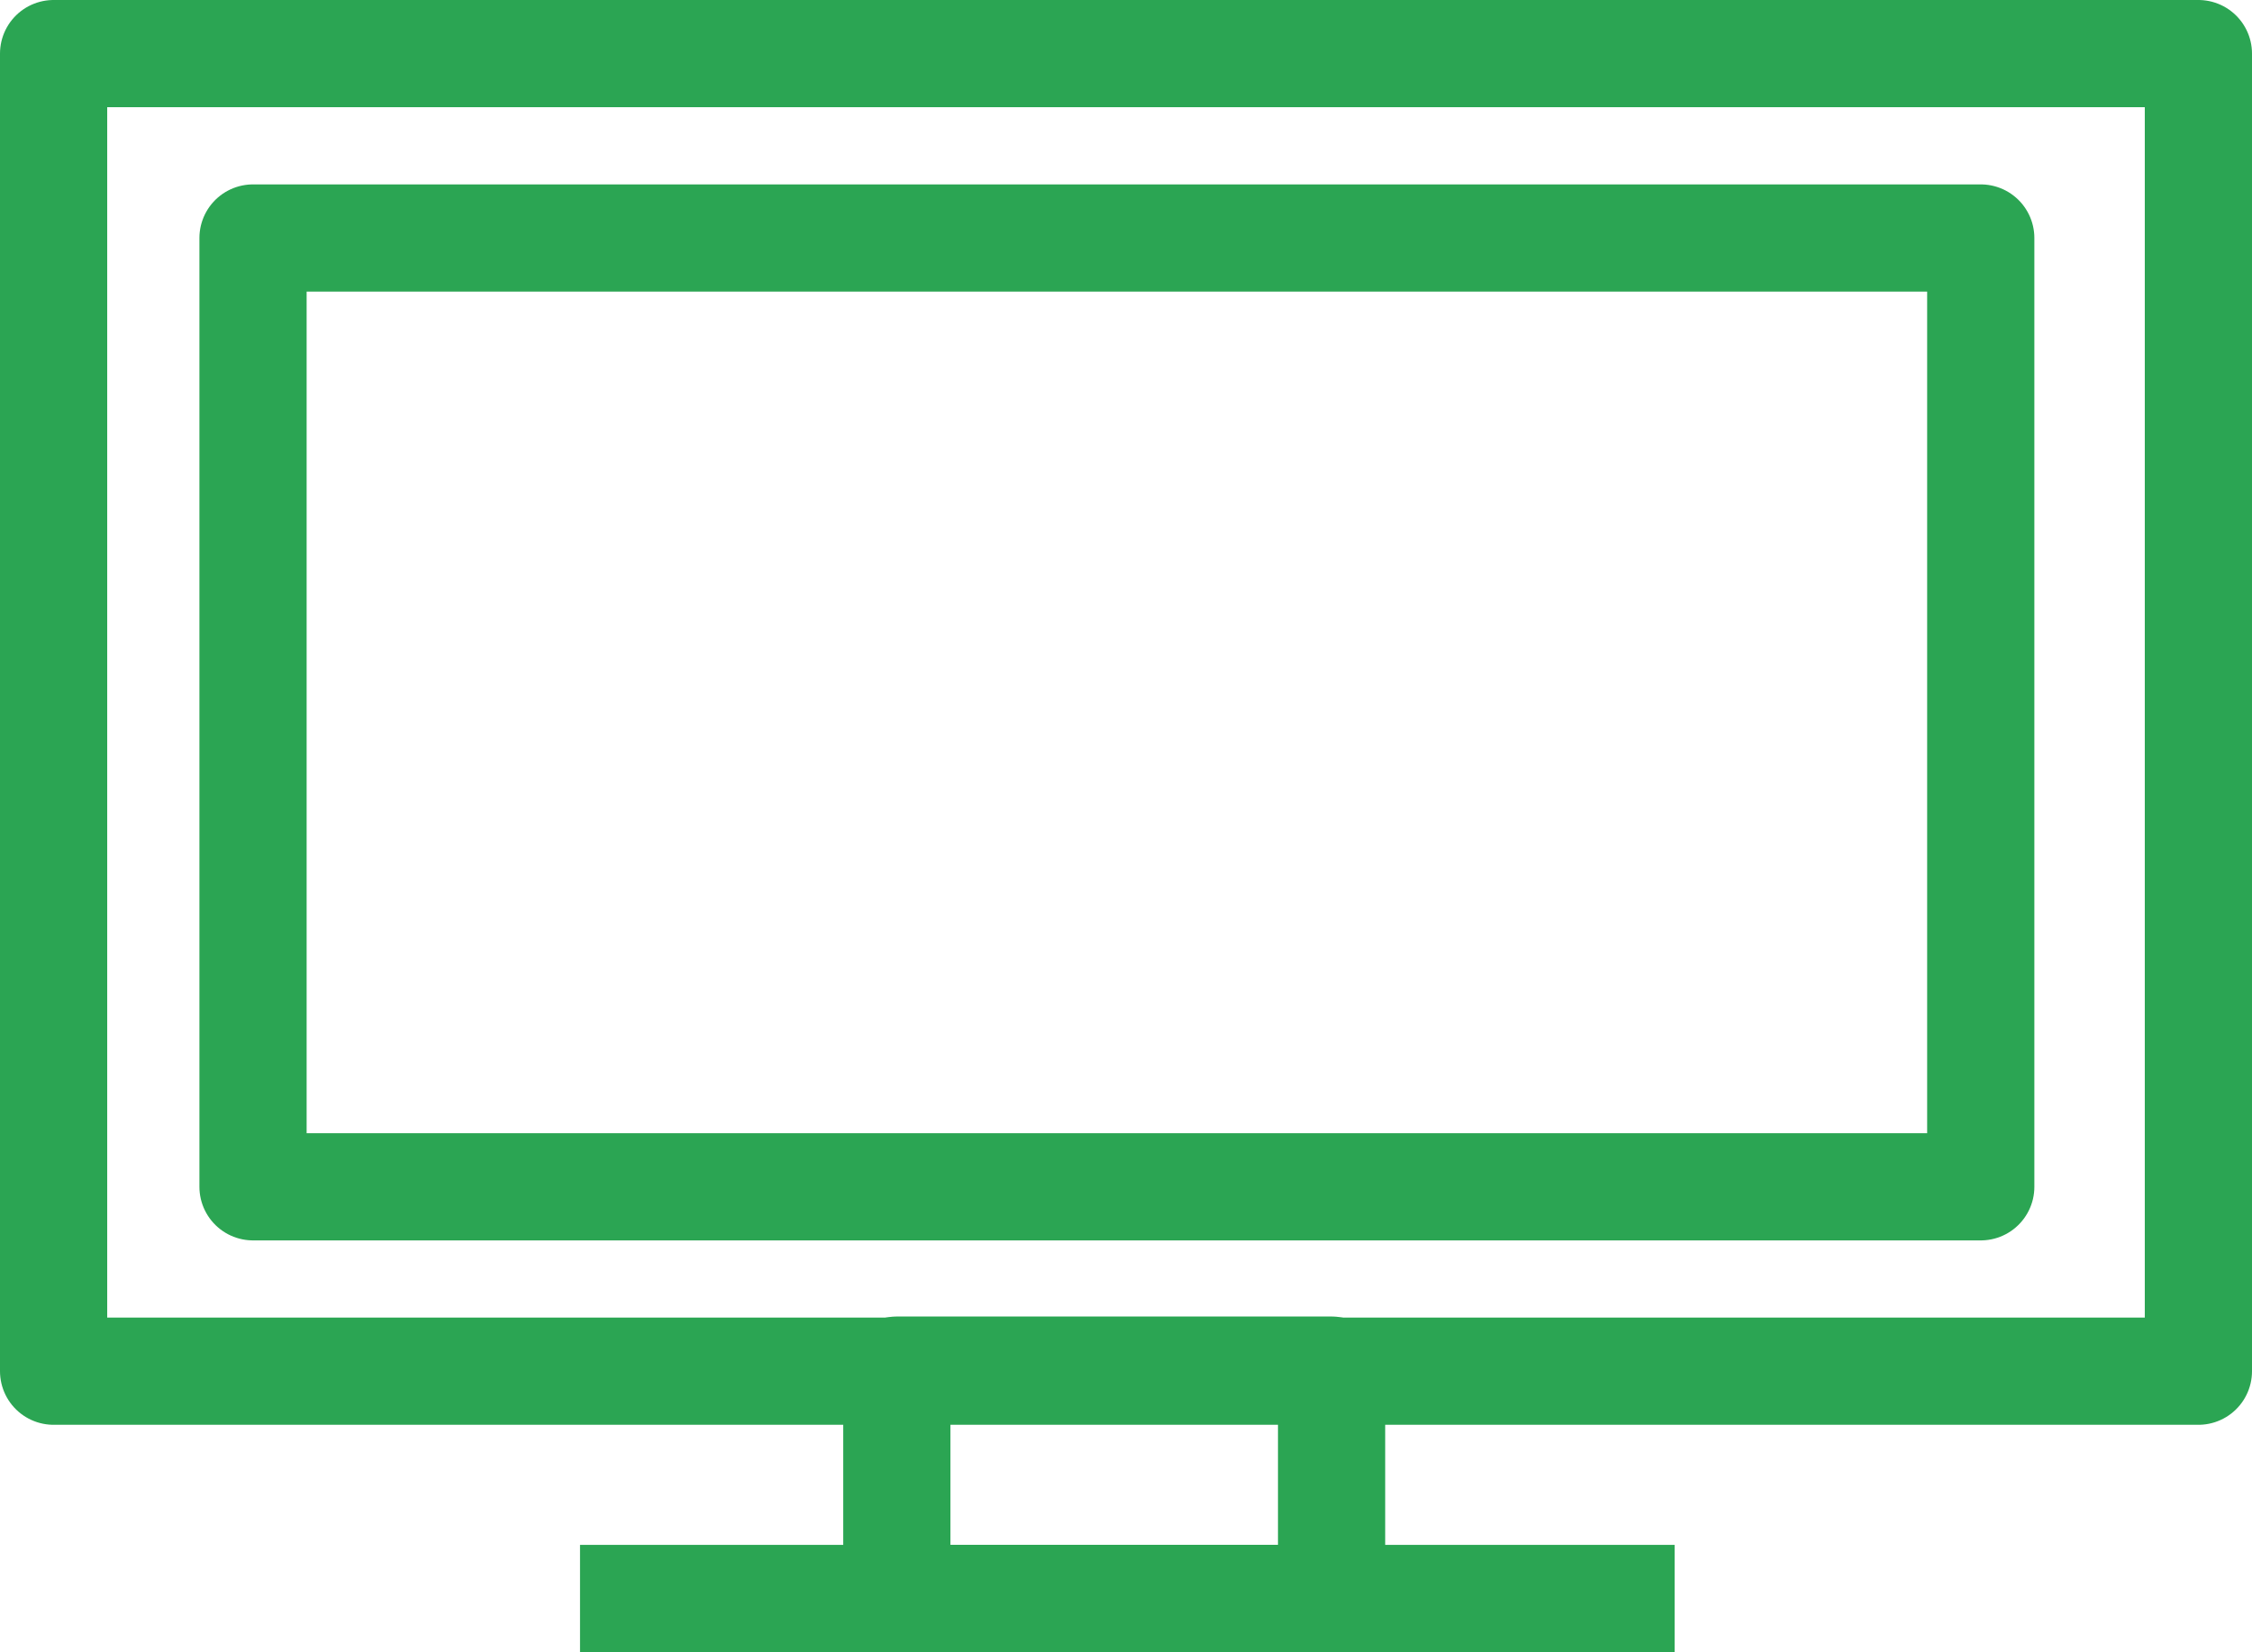
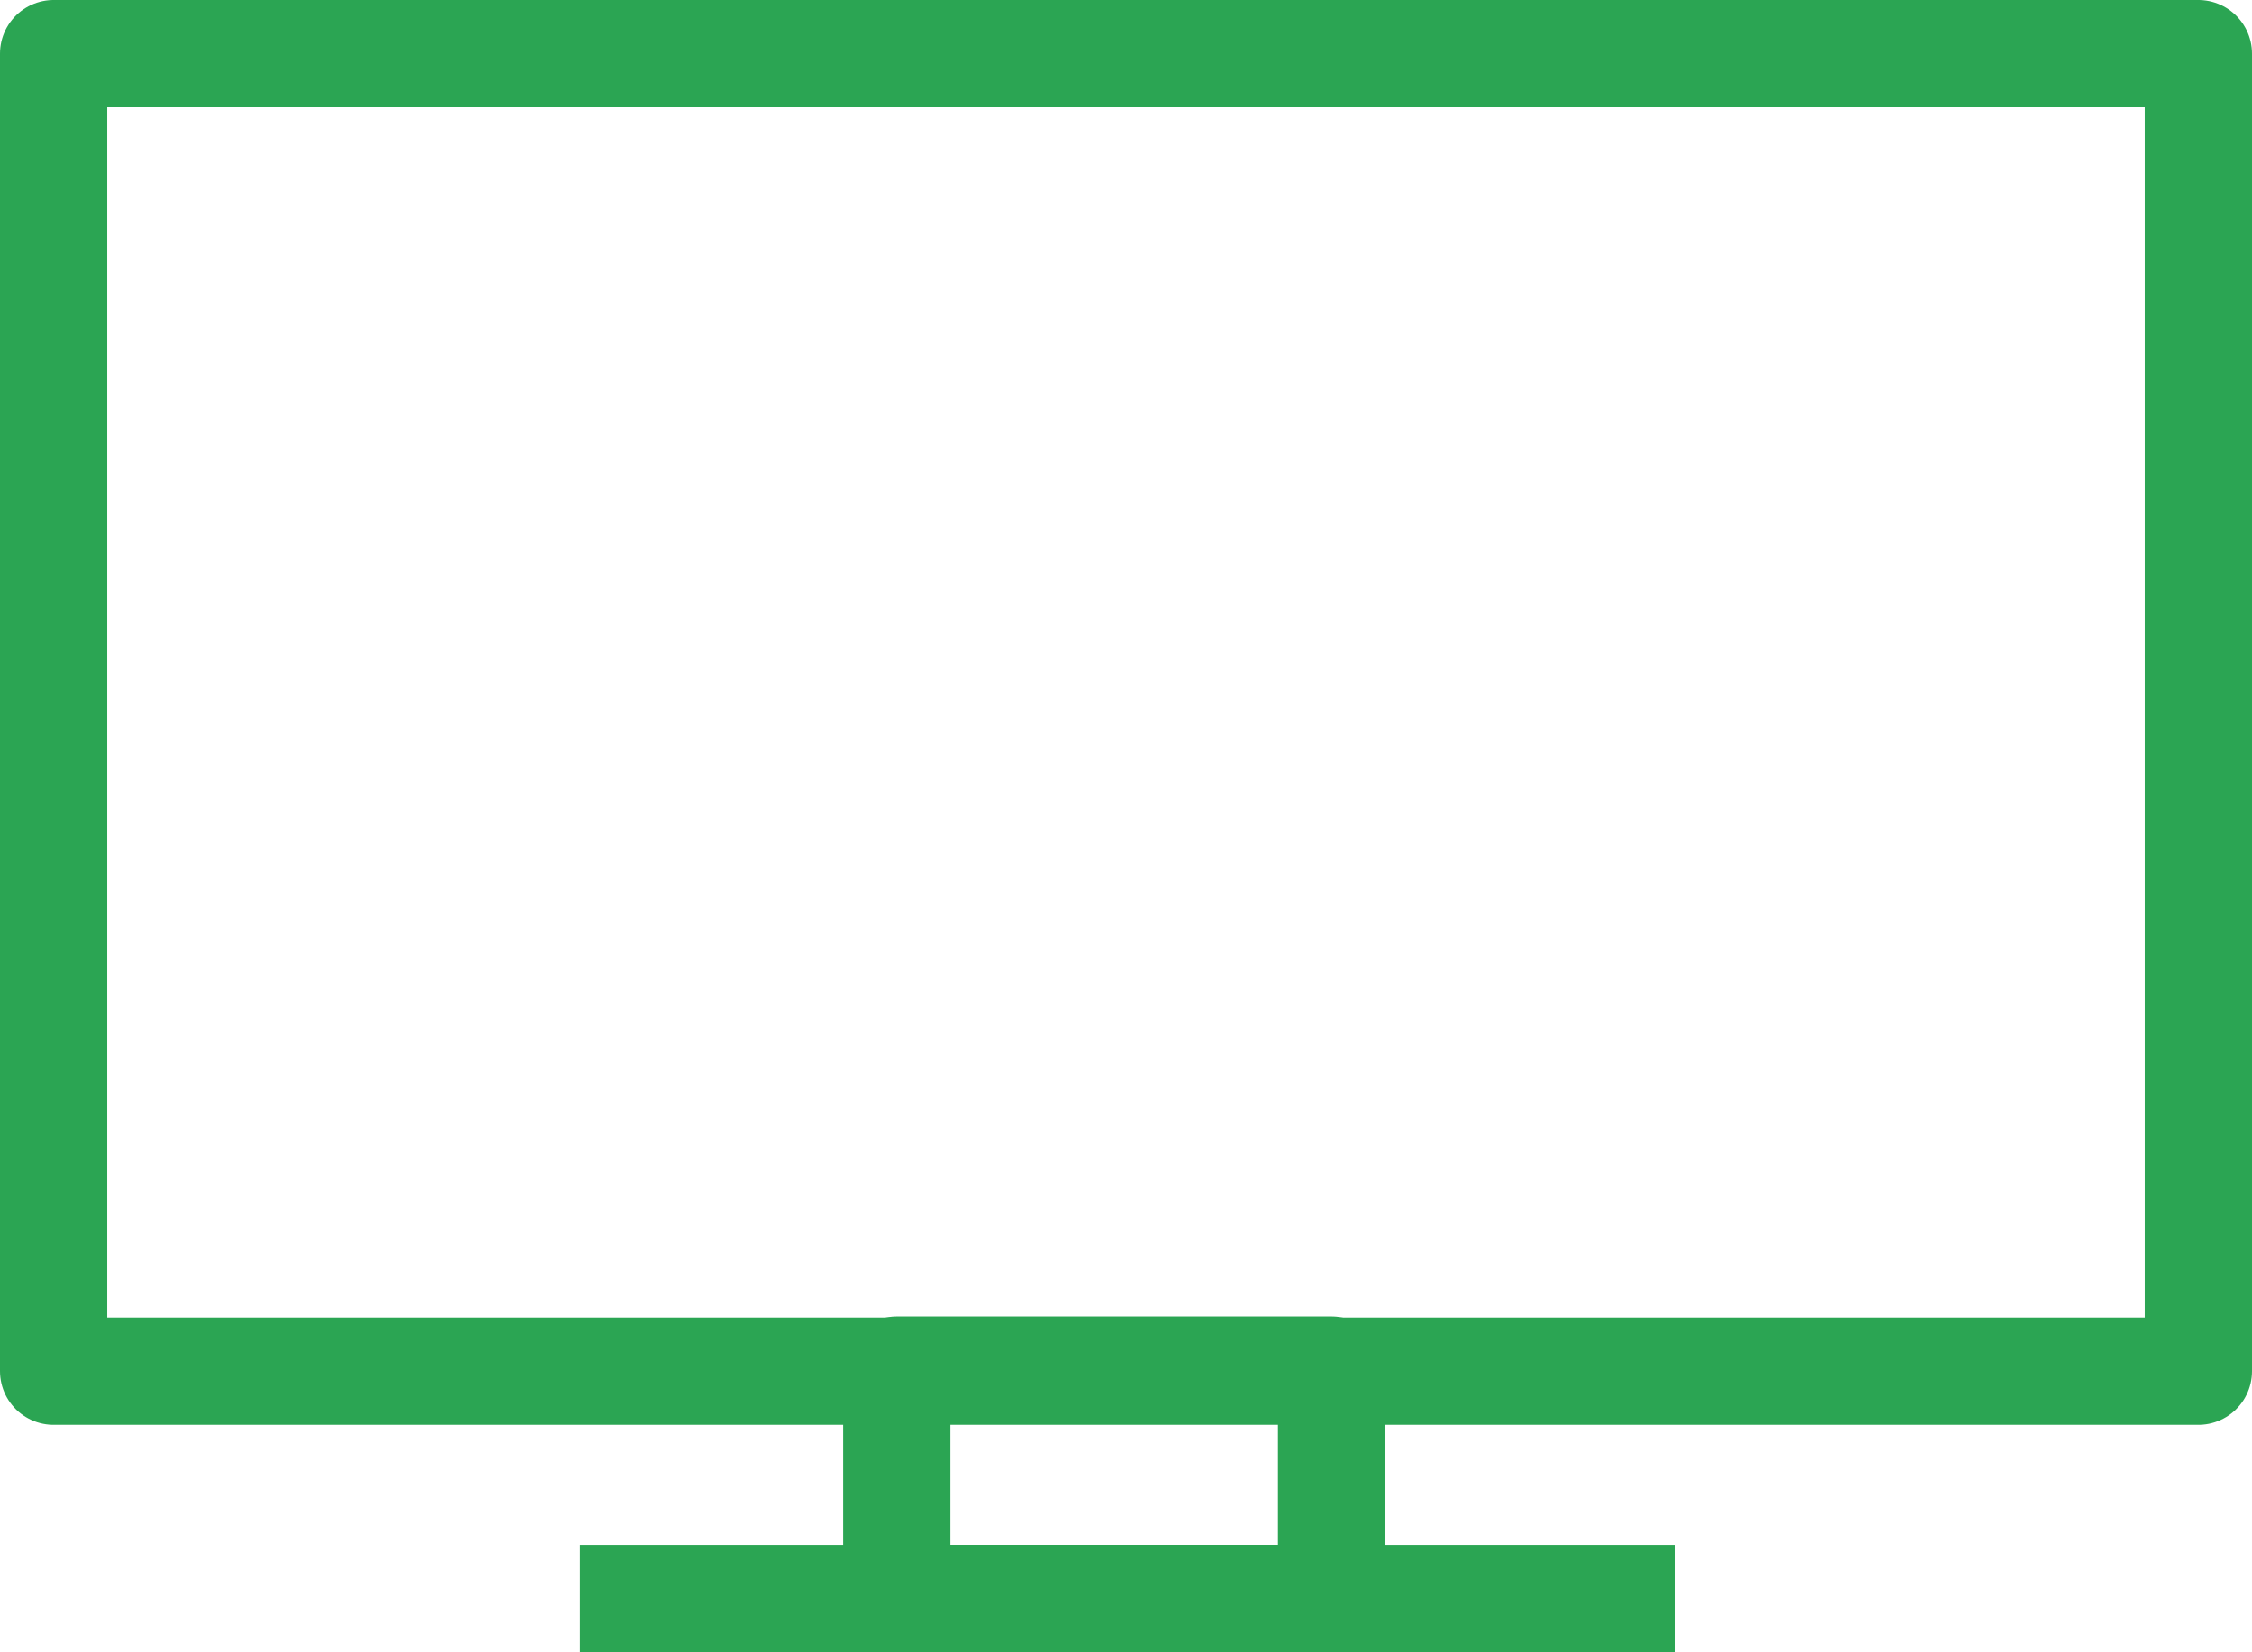
<svg xmlns="http://www.w3.org/2000/svg" id="_レイヤー_2" data-name="レイヤー_2" viewBox="0 0 42.01 30.82">
  <g id="_制作レイヤー" data-name="制作レイヤー">
    <g>
      <line x1="11.82" y1="29.82" x2="30.24" y2="29.82" fill="none" stroke="#2ba553" stroke-linecap="square" stroke-linejoin="round" stroke-width="2" />
      <rect x="16.73" y="25.56" width="8.11" height="4.26" fill="none" stroke="#2ba553" stroke-linecap="square" stroke-linejoin="round" stroke-width="2" />
      <rect x="1" y="1" width="40.01" height="24.58" fill="none" stroke="#2ba553" stroke-linecap="square" stroke-linejoin="round" stroke-width="2" />
-       <rect x="4.72" y="4.44" width="32.23" height="17.7" fill="none" stroke="#2ba553" stroke-linecap="square" stroke-linejoin="round" stroke-width="2" />
    </g>
  </g>
</svg>